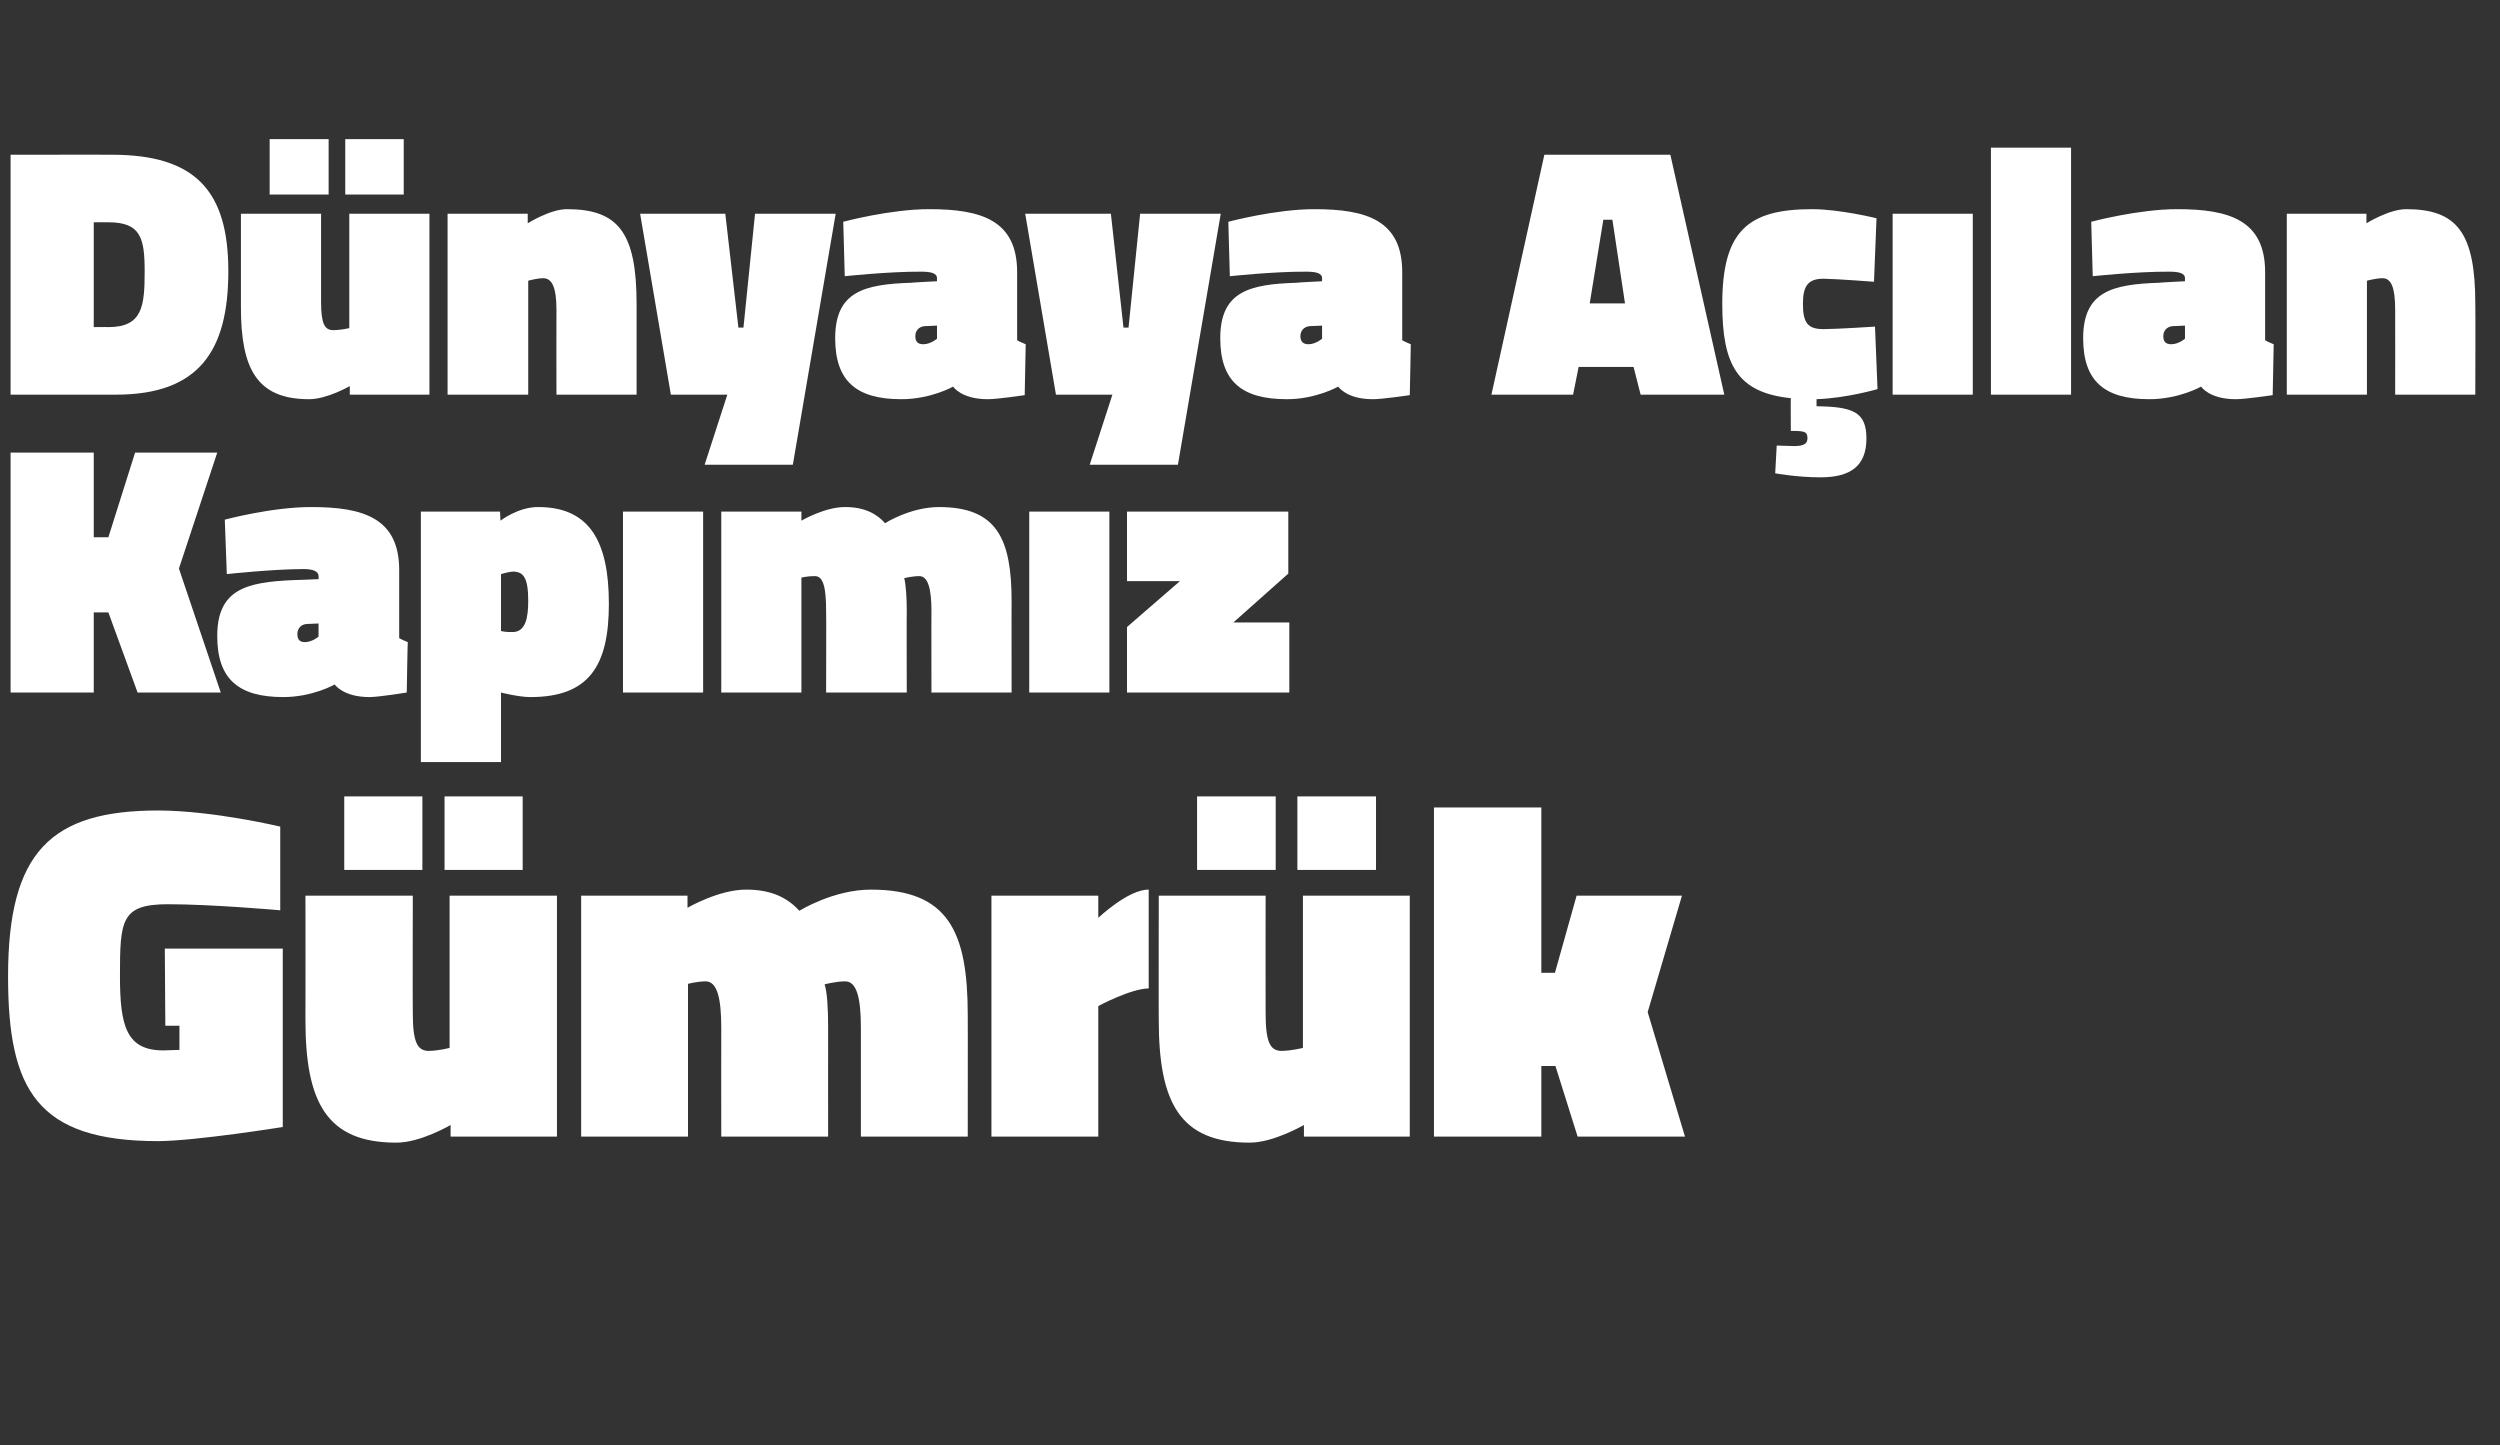
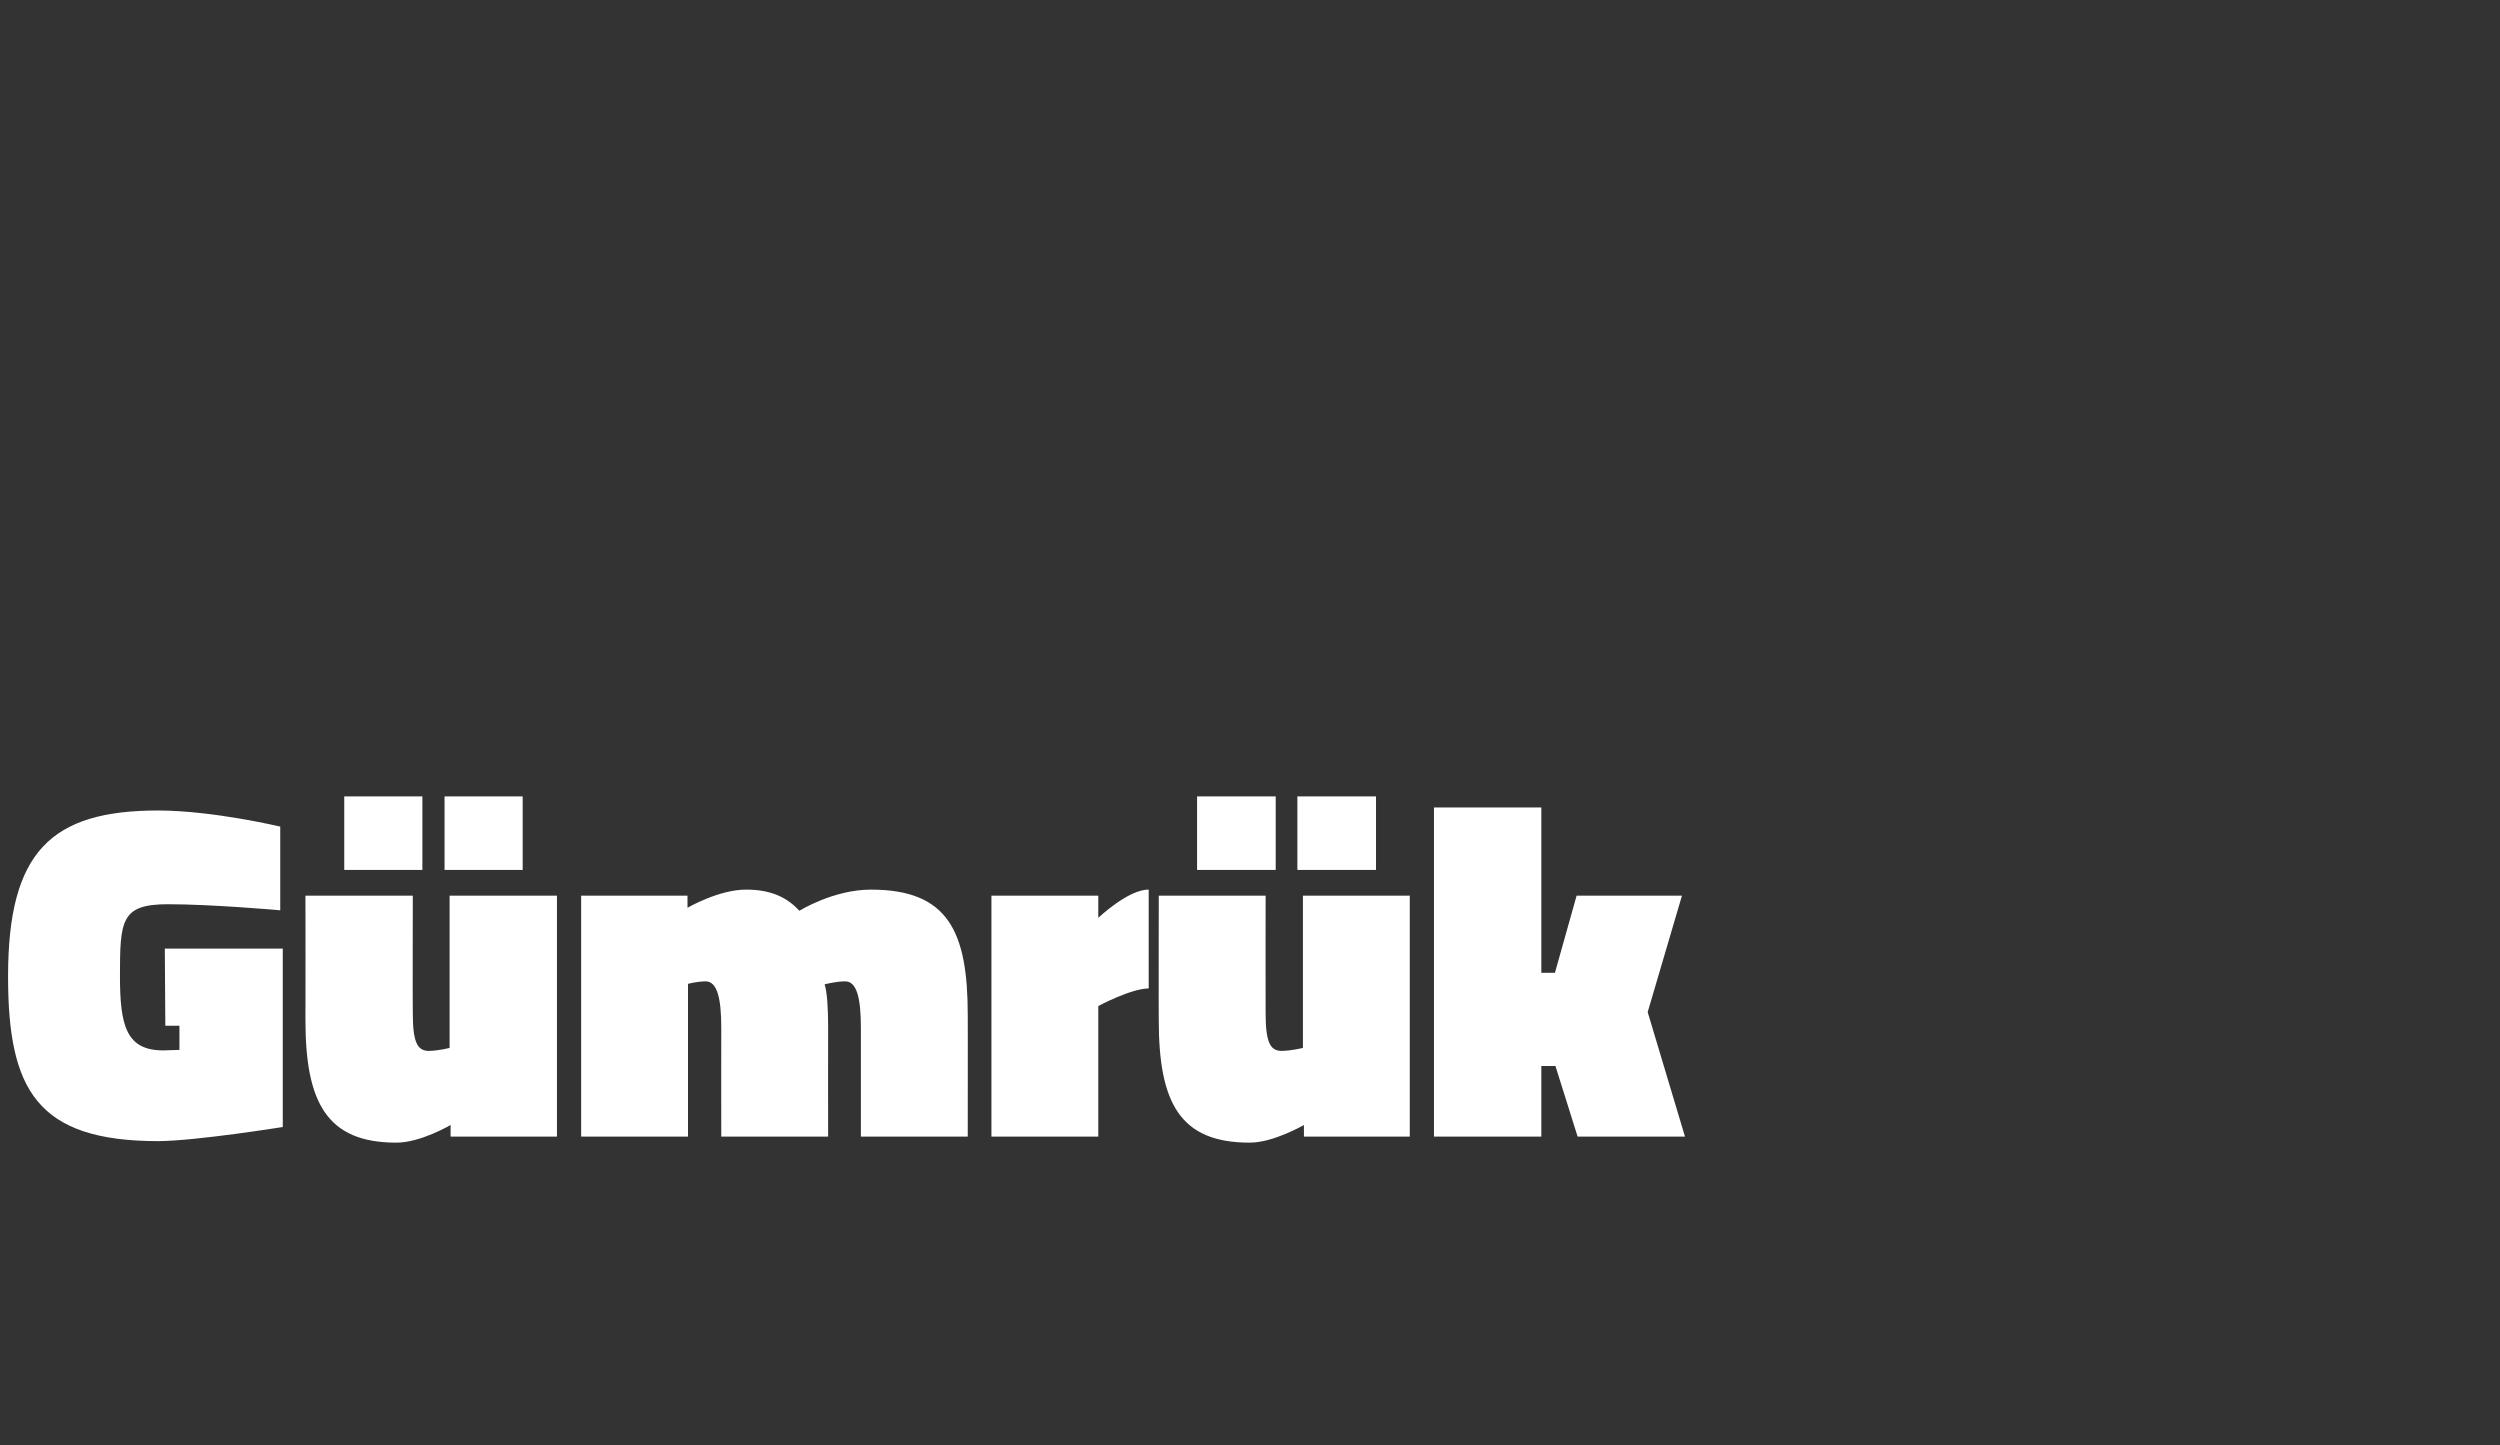
<svg xmlns="http://www.w3.org/2000/svg" version="1.1" width="496px" height="286.7px" viewBox="0 -25 496 286.7" style="top:-25px">
  <rect x="0" y="-25" width="496" height="286.7" fill="#333333" stroke="none" />
  <desc>D nyaya A lan Kap m z G mr k</desc>
  <defs />
  <g id="Polygon340211">
    <path d="M 32.7 163.2 L 56.1 163.2 L 56.1 198.6 C 56.1 198.6 38.92 201.36 31.4 201.4 C 7.3 201.4 1.6 191.2 1.6 168.7 C 1.6 144 10.1 135.8 31.4 135.8 C 42.33 135.83 55.6 139 55.6 139 L 55.6 155.6 C 55.6 155.6 41.95 154.39 33.3 154.4 C 24 154.4 23.8 157.6 23.8 168.7 C 23.8 178.6 25.1 183.4 32.4 183.4 C 33.62 183.37 35.6 183.3 35.6 183.3 L 35.6 178.5 L 32.8 178.5 L 32.7 163.2 Z M 110.5 152.7 L 110.5 200.5 L 89.4 200.5 L 89.4 198.2 C 89.4 198.2 83.37 201.74 78.6 201.7 C 64.9 201.7 60.6 193.8 60.6 177.4 C 60.64 177.4 60.6 152.7 60.6 152.7 L 81.9 152.7 C 81.9 152.7 81.85 175.98 81.9 176 C 81.9 181.8 82.8 183.5 85.1 183.5 C 87.15 183.46 89.2 182.9 89.2 182.9 L 89.2 152.7 L 110.5 152.7 Z M 88.2 133 L 103.7 133 L 103.7 147.6 L 88.2 147.6 L 88.2 133 Z M 68.3 133 L 83.8 133 L 83.8 147.6 L 68.3 147.6 L 68.3 133 Z M 115.3 200.5 L 115.3 152.7 L 136.4 152.7 L 136.4 155.1 C 136.4 155.1 142.69 151.45 148.1 151.5 C 153.3 151.5 156.4 153.3 158.6 155.7 C 158.6 155.7 165.3 151.5 172.8 151.5 C 188.2 151.5 192 159.9 192 176.4 C 192.03 176.36 192 200.5 192 200.5 L 170.8 200.5 C 170.8 200.5 170.81 178.92 170.8 178.9 C 170.8 173.1 170 169.7 167.7 169.7 C 165.8 169.7 163.6 170.3 163.6 170.3 C 164.1 171.7 164.3 175.2 164.3 178.5 C 164.28 178.54 164.3 200.5 164.3 200.5 L 143.1 200.5 C 143.1 200.5 143.07 178.92 143.1 178.9 C 143.1 173.1 142.3 169.7 140 169.7 C 138.14 169.73 136.5 170.2 136.5 170.2 L 136.5 200.5 L 115.3 200.5 Z M 217.9 200.5 L 196.7 200.5 L 196.7 152.7 L 217.9 152.7 L 217.9 157.1 C 217.9 157.1 223.84 151.45 227.9 151.5 C 227.9 151.5 227.9 171.1 227.9 171.1 C 224.31 171.15 217.9 174.6 217.9 174.6 L 217.9 200.5 Z M 279.7 152.7 L 279.7 200.5 L 258.7 200.5 L 258.7 198.2 C 258.7 198.2 252.59 201.74 247.9 201.7 C 234.1 201.7 229.9 193.8 229.9 177.4 C 229.86 177.4 229.9 152.7 229.9 152.7 L 251.1 152.7 C 251.1 152.7 251.07 175.98 251.1 176 C 251.1 181.8 252 183.5 254.3 183.5 C 256.38 183.46 258.5 182.9 258.5 182.9 L 258.5 152.7 L 279.7 152.7 Z M 257.4 133 L 273 133 L 273 147.6 L 257.4 147.6 L 257.4 133 Z M 237.5 133 L 253.1 133 L 253.1 147.6 L 237.5 147.6 L 237.5 133 Z M 284.5 200.5 L 284.5 135.2 L 305.8 135.2 L 305.8 168 L 308.5 168 L 312.8 152.7 L 333.7 152.7 L 326.9 175.8 L 334.3 200.5 L 313 200.5 L 308.6 186.5 L 305.8 186.5 L 305.8 200.5 L 284.5 200.5 Z " stroke="none" fill="#fff" />
  </g>
  <g id="Polygon340210">
-     <path d="M 21.5 96.5 L 18.6 96.5 L 18.6 112.4 L 2.1 112.4 L 2.1 64.8 L 18.6 64.8 L 18.6 81.6 L 21.5 81.6 L 26.8 64.8 L 43.1 64.8 L 35.5 87.8 L 43.8 112.4 L 27.3 112.4 L 21.5 96.5 Z M 79.2 101.6 C 79.5 101.8 80.4 102.2 80.9 102.4 C 80.87 102.35 80.7 112.4 80.7 112.4 C 80.7 112.4 75.12 113.3 73.3 113.3 C 68.08 113.3 66.4 110.8 66.4 110.8 C 66.4 110.8 62.04 113.3 56.2 113.3 C 47.3 113.3 43.1 109.7 43.1 101.2 C 43.1 91.9 48.9 90.5 58.1 90.1 C 58.13 90.13 63.2 89.9 63.2 89.9 C 63.2 89.9 63.25 89.28 63.2 89.3 C 63.2 88.3 62 87.9 60.2 87.9 C 53.87 87.93 45 88.9 45 88.9 L 44.6 78.1 C 44.6 78.1 54.01 75.57 61.8 75.6 C 72.1 75.6 79.2 77.8 79.2 88.1 C 79.2 88.1 79.2 101.6 79.2 101.6 Z M 60.8 98.8 C 59.7 98.9 59 99.7 59 100.8 C 59 101.8 59.4 102.4 60.5 102.4 C 62.04 102.35 63.2 101.3 63.2 101.3 L 63.2 98.7 C 63.2 98.7 60.83 98.8 60.8 98.8 Z M 99.3 78.3 C 99.3 78.3 102.79 75.57 106.8 75.6 C 117.1 75.6 120.8 82.6 120.8 94.8 C 120.8 107.2 116.8 113.3 105.2 113.3 C 102.94 113.3 99.4 112.4 99.4 112.4 L 99.4 126.2 L 83.5 126.2 L 83.5 76.5 L 99.2 76.5 L 99.3 78.3 Z M 99.4 88.9 L 99.4 100.2 C 99.4 100.2 100.31 100.44 101.7 100.4 C 104.3 100.4 104.8 97.5 104.8 94.2 C 104.8 89.5 103.8 88.4 101.7 88.4 C 101.02 88.43 99.4 88.9 99.4 88.9 Z M 123.6 76.5 L 139.5 76.5 L 139.5 112.4 L 123.6 112.4 L 123.6 76.5 Z M 143.1 112.4 L 143.1 76.5 L 159 76.5 L 159 78.3 C 159 78.3 163.66 75.57 167.7 75.6 C 171.6 75.6 174 77 175.6 78.8 C 175.6 78.8 180.6 75.6 186.3 75.6 C 197.8 75.6 200.7 81.9 200.7 94.3 C 200.68 94.25 200.7 112.4 200.7 112.4 L 184.8 112.4 C 184.8 112.4 184.77 96.17 184.8 96.2 C 184.8 91.8 184.1 89.3 182.4 89.3 C 181 89.3 179.4 89.7 179.4 89.7 C 179.7 90.8 179.9 93.4 179.9 95.9 C 179.86 95.89 179.9 112.4 179.9 112.4 L 163.9 112.4 C 163.9 112.4 163.95 96.17 163.9 96.2 C 163.9 91.8 163.4 89.3 161.7 89.3 C 160.25 89.28 159 89.6 159 89.6 L 159 112.4 L 143.1 112.4 Z M 204.2 76.5 L 220.1 76.5 L 220.1 112.4 L 204.2 112.4 L 204.2 76.5 Z M 223.6 76.5 L 255.6 76.5 L 255.6 88.8 L 244.7 98.5 L 255.8 98.5 L 255.8 112.4 L 223.6 112.4 L 223.6 99.4 L 234.1 90.3 L 223.6 90.3 L 223.6 76.5 Z " stroke="none" fill="#fff" />
-   </g>
+     </g>
  <g id="Polygon340209">
-     <path d="M 2.1 53.3 L 2.1 5.7 C 2.1 5.7 22.24 5.68 22.2 5.7 C 38.8 5.7 45.3 12.9 45.3 28.8 C 45.3 44.6 39.5 53.3 23 53.3 C 22.95 53.29 2.1 53.3 2.1 53.3 Z M 21.5 19.1 C 21.53 19.11 18.6 19.1 18.6 19.1 L 18.6 39.9 C 18.6 39.9 21.53 39.86 21.5 39.9 C 28.3 39.9 28.7 35.7 28.7 28.8 C 28.7 22.2 27.9 19.1 21.5 19.1 Z M 85.2 17.4 L 85.2 53.3 L 69.4 53.3 L 69.4 51.6 C 69.4 51.6 64.85 54.22 61.3 54.2 C 51 54.2 47.8 48.2 47.8 36 C 47.79 35.96 47.8 17.4 47.8 17.4 L 63.7 17.4 C 63.7 17.4 63.71 34.89 63.7 34.9 C 63.7 39.2 64.4 40.5 66.1 40.5 C 67.69 40.5 69.3 40.1 69.3 40.1 L 69.3 17.4 L 85.2 17.4 Z M 68.5 2.6 L 80.1 2.6 L 80.1 13.6 L 68.5 13.6 L 68.5 2.6 Z M 53.5 2.6 L 65.2 2.6 L 65.2 13.6 L 53.5 13.6 L 53.5 2.6 Z M 88.8 53.3 L 88.8 17.4 L 104.7 17.4 L 104.7 19.3 C 104.7 19.3 109.16 16.49 112.5 16.5 C 122.7 16.5 126.3 21.2 126.3 35.3 C 126.29 35.32 126.3 53.3 126.3 53.3 L 110.4 53.3 C 110.4 53.3 110.37 36.38 110.4 36.4 C 110.4 32 109.5 30.2 107.8 30.2 C 106.46 30.2 104.8 30.7 104.8 30.7 L 104.8 53.3 L 88.8 53.3 Z M 127 17.4 L 143.9 17.4 L 146.5 40 L 147.5 40 L 149.8 17.4 L 165.8 17.4 L 157.3 67.2 L 139.8 67.2 L 144.3 53.3 L 133.1 53.3 L 127 17.4 Z M 201.8 42.5 C 202.1 42.7 203 43.1 203.5 43.3 C 203.5 43.28 203.3 53.4 203.3 53.4 C 203.3 53.4 197.75 54.22 196 54.2 C 190.71 54.22 189.1 51.7 189.1 51.7 C 189.1 51.7 184.67 54.22 178.8 54.2 C 169.9 54.2 165.7 50.6 165.7 42.1 C 165.7 32.8 171.5 31.4 180.8 31.1 C 180.76 31.05 185.9 30.8 185.9 30.8 C 185.9 30.8 185.88 30.2 185.9 30.2 C 185.9 29.2 184.7 28.9 182.8 28.9 C 176.5 28.85 167.6 29.8 167.6 29.8 L 167.3 19 C 167.3 19 176.64 16.49 184.4 16.5 C 194.7 16.5 201.8 18.7 201.8 29 C 201.8 29 201.8 42.5 201.8 42.5 Z M 183.5 39.7 C 182.3 39.8 181.6 40.6 181.6 41.7 C 181.6 42.7 182 43.3 183.2 43.3 C 184.67 43.28 185.9 42.2 185.9 42.2 L 185.9 39.6 C 185.9 39.6 183.47 39.72 183.5 39.7 Z M 203.4 17.4 L 220.4 17.4 L 222.9 40 L 223.9 40 L 226.2 17.4 L 242.2 17.4 L 233.7 67.2 L 216.2 67.2 L 220.7 53.3 L 209.5 53.3 L 203.4 17.4 Z M 278.2 42.5 C 278.5 42.7 279.4 43.1 279.9 43.3 C 279.92 43.28 279.7 53.4 279.7 53.4 C 279.7 53.4 274.16 54.22 272.4 54.2 C 267.13 54.22 265.5 51.7 265.5 51.7 C 265.5 51.7 261.09 54.22 255.3 54.2 C 246.3 54.2 242.1 50.6 242.1 42.1 C 242.1 32.8 247.9 31.4 257.2 31.1 C 257.18 31.05 262.3 30.8 262.3 30.8 C 262.3 30.8 262.3 30.2 262.3 30.2 C 262.3 29.2 261.1 28.9 259.2 28.9 C 252.92 28.85 244 29.8 244 29.8 L 243.7 19 C 243.7 19 253.06 16.49 260.8 16.5 C 271.1 16.5 278.2 18.7 278.2 29 C 278.2 29 278.2 42.5 278.2 42.5 Z M 259.9 39.7 C 258.7 39.8 258 40.6 258 41.7 C 258 42.7 258.5 43.3 259.6 43.3 C 261.09 43.28 262.3 42.2 262.3 42.2 L 262.3 39.6 C 262.3 39.6 259.88 39.72 259.9 39.7 Z M 306.4 5.7 L 331.4 5.7 L 342.1 53.3 L 325.5 53.3 L 324.1 47.8 L 313.2 47.8 L 312.1 53.3 L 295.9 53.3 L 306.4 5.7 Z M 315.4 35.2 L 322.4 35.2 L 319.9 18.6 L 318.1 18.6 L 315.4 35.2 Z M 361.2 69.7 C 356.47 69.71 352.2 68.9 352.2 68.9 L 352.5 63.4 C 352.5 63.4 354.69 63.46 355.9 63.5 C 358 63.5 358.6 63 358.6 61.9 C 358.6 60.7 358 60.5 355.9 60.5 C 355.9 60.47 355.3 60.5 355.3 60.5 C 355.3 60.5 355.26 54 355.3 54 C 344.7 52.9 341.7 47.4 341.7 35.3 C 341.7 20.8 346.8 16.5 359.5 16.5 C 364.93 16.49 372.3 18.3 372.3 18.3 L 371.8 30.9 C 371.8 30.9 364.5 30.34 361.8 30.3 C 358.8 30.3 357.7 31.6 357.7 35.3 C 357.7 39.1 358.7 40.3 361.8 40.3 C 364.5 40.29 372 39.8 372 39.8 L 372.5 52.2 C 372.5 52.2 366.35 54 360.4 54.2 C 360.4 54.2 360.4 55.6 360.4 55.6 C 367.6 55.7 370.3 56.7 370.3 62 C 370.3 67.4 367.2 69.7 361.2 69.7 Z M 375.5 17.4 L 391.4 17.4 L 391.4 53.3 L 375.5 53.3 L 375.5 17.4 Z M 395 4.3 L 410.9 4.3 L 410.9 53.3 L 395 53.3 L 395 4.3 Z M 449.4 42.5 C 449.7 42.7 450.6 43.1 451.1 43.3 C 451.11 43.28 450.9 53.4 450.9 53.4 C 450.9 53.4 445.35 54.22 443.6 54.2 C 438.32 54.22 436.7 51.7 436.7 51.7 C 436.7 51.7 432.27 54.22 426.4 54.2 C 417.5 54.2 413.3 50.6 413.3 42.1 C 413.3 32.8 419.1 31.4 428.4 31.1 C 428.37 31.05 433.5 30.8 433.5 30.8 C 433.5 30.8 433.48 30.2 433.5 30.2 C 433.5 29.2 432.3 28.9 430.4 28.9 C 424.1 28.85 415.2 29.8 415.2 29.8 L 414.9 19 C 414.9 19 424.25 16.49 432 16.5 C 442.3 16.5 449.4 18.7 449.4 29 C 449.4 29 449.4 42.5 449.4 42.5 Z M 431.1 39.7 C 429.9 39.8 429.2 40.6 429.2 41.7 C 429.2 42.7 429.6 43.3 430.8 43.3 C 432.27 43.28 433.5 42.2 433.5 42.2 L 433.5 39.6 C 433.5 39.6 431.07 39.72 431.1 39.7 Z M 453.7 53.3 L 453.7 17.4 L 469.5 17.4 L 469.5 19.3 C 469.5 19.3 474.02 16.49 477.4 16.5 C 487.5 16.5 491.1 21.2 491.1 35.3 C 491.15 35.32 491.1 53.3 491.1 53.3 L 475.2 53.3 C 475.2 53.3 475.23 36.38 475.2 36.4 C 475.2 32 474.4 30.2 472.7 30.2 C 471.32 30.2 469.6 30.7 469.6 30.7 L 469.6 53.3 L 453.7 53.3 Z " stroke="none" fill="#fff" />
-   </g>
+     </g>
</svg>